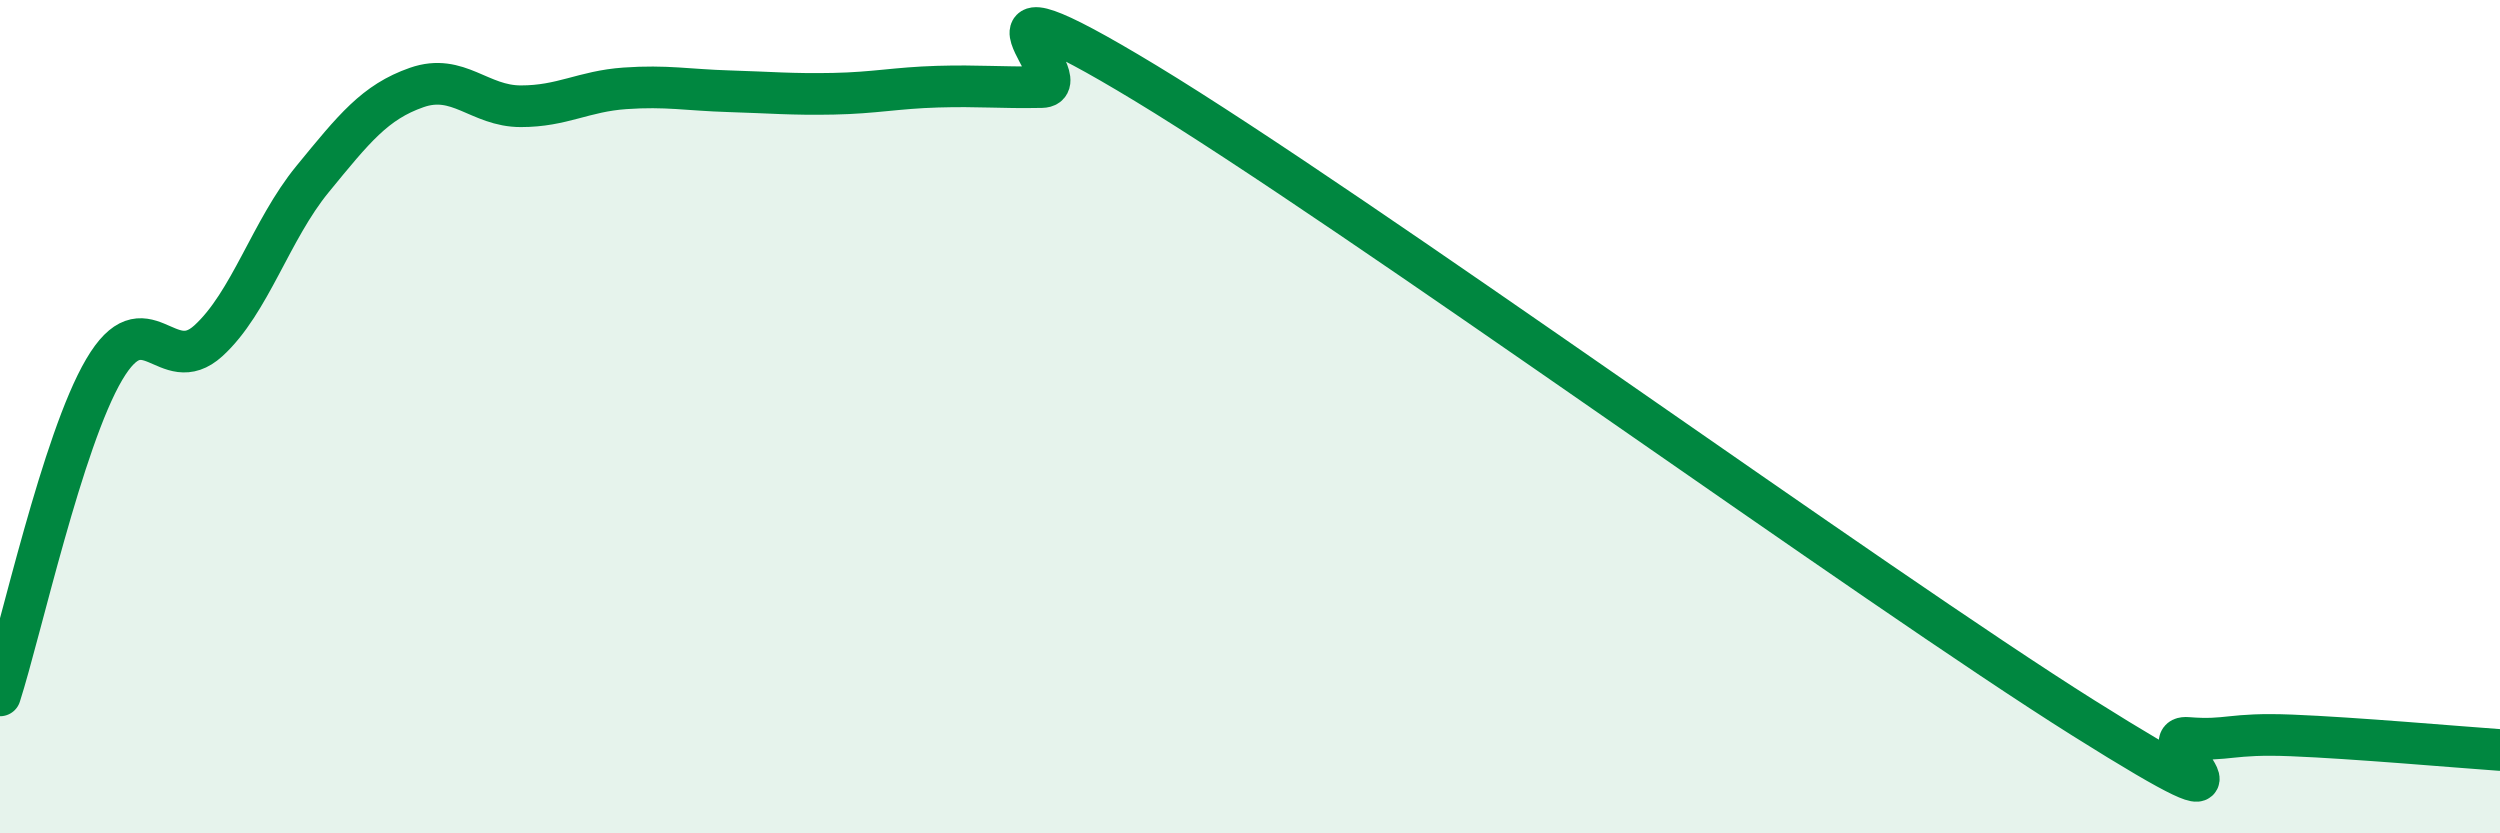
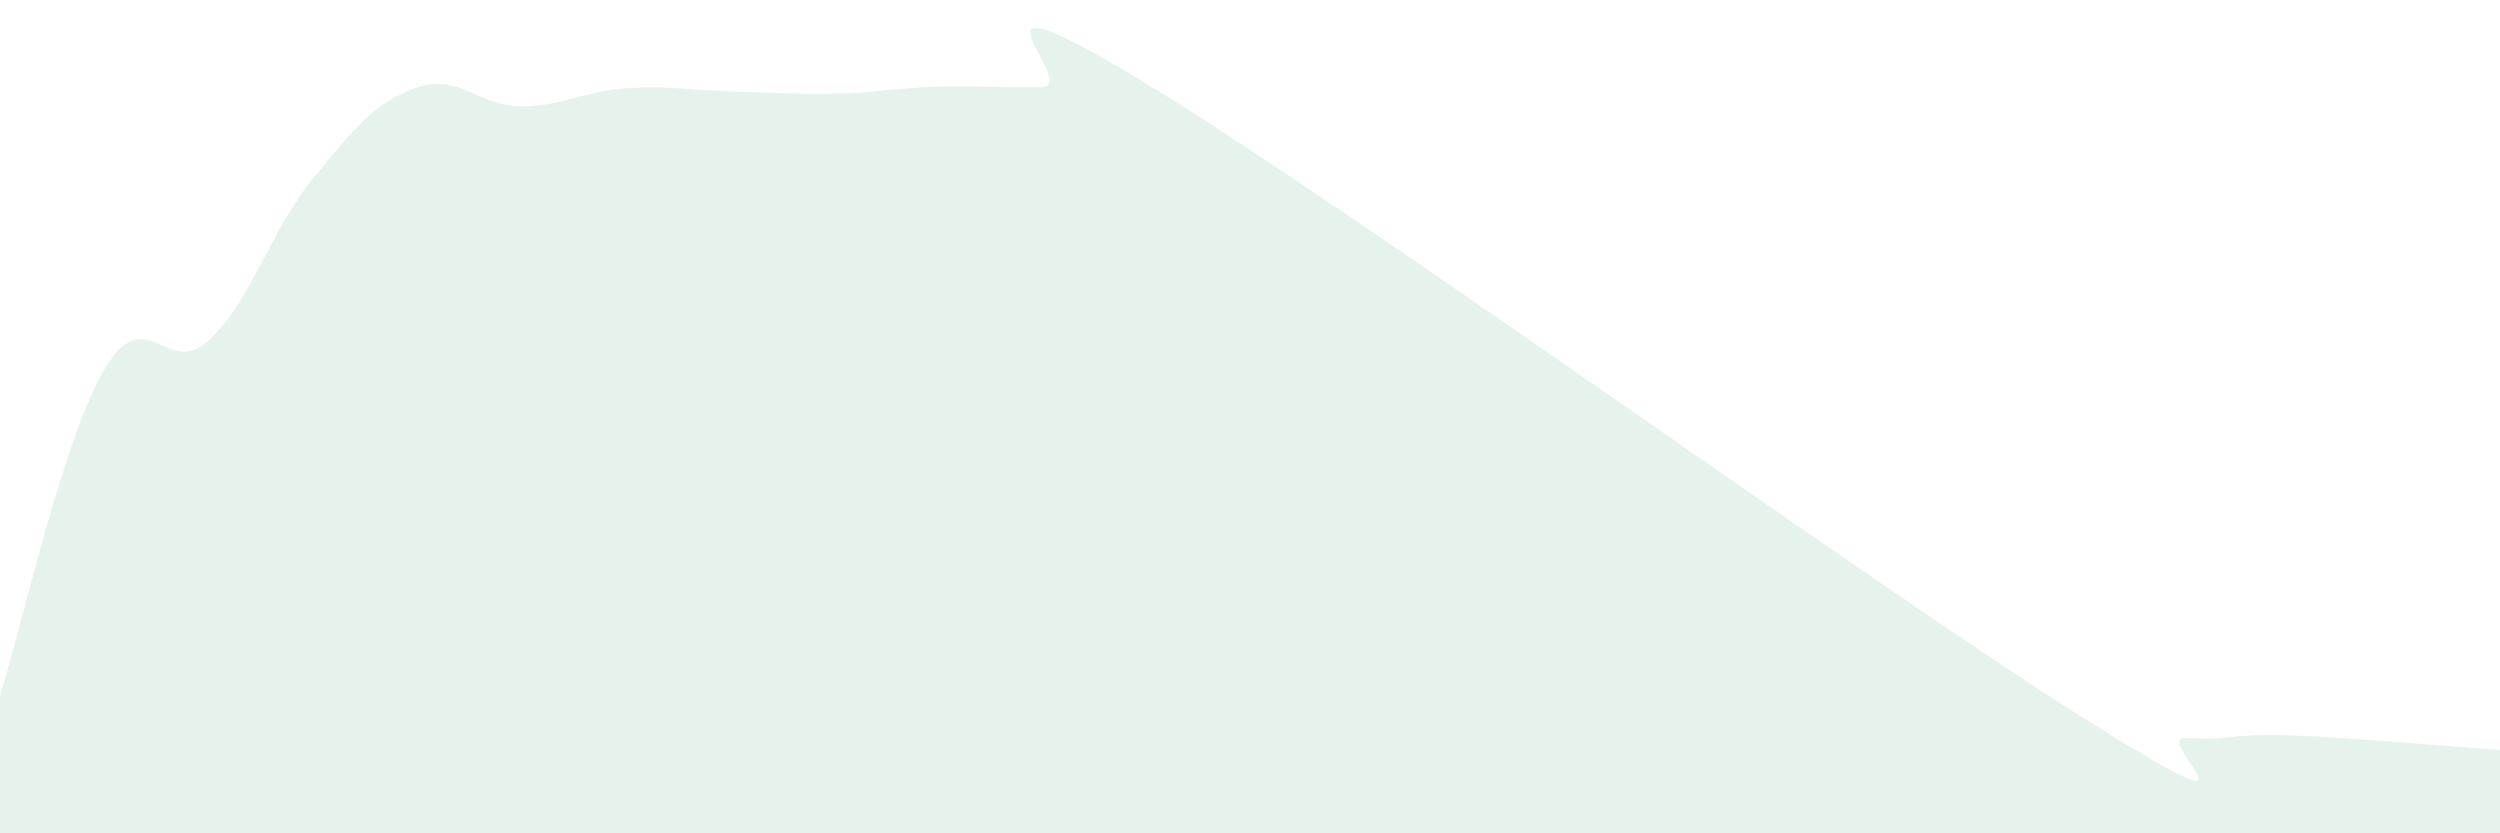
<svg xmlns="http://www.w3.org/2000/svg" width="60" height="20" viewBox="0 0 60 20">
  <path d="M 0,16.69 C 0.5,15.13 1.5,10.57 2.5,8.87 C 3.5,7.17 4,9.09 5,8.18 C 6,7.27 6.5,5.52 7.5,4.3 C 8.5,3.08 9,2.45 10,2.1 C 11,1.75 11.5,2.55 12.5,2.55 C 13.5,2.55 14,2.19 15,2.12 C 16,2.05 16.5,2.16 17.5,2.19 C 18.5,2.22 19,2.27 20,2.25 C 21,2.23 21.5,2.11 22.5,2.08 C 23.5,2.05 24,2.11 25,2.09 C 26,2.07 22.5,-1.03 27.5,2 C 32.5,5.03 45,14.09 50,17.23 C 55,20.37 51.5,17.63 52.5,17.71 C 53.5,17.79 53.5,17.59 55,17.65 C 56.5,17.71 59,17.93 60,18L60 20L0 20Z" fill="#008740" opacity="0.1" stroke-linecap="round" stroke-linejoin="round" />
-   <path d="M 0,16.69 C 0.5,15.13 1.5,10.57 2.5,8.87 C 3.5,7.17 4,9.09 5,8.18 C 6,7.27 6.5,5.52 7.5,4.3 C 8.5,3.08 9,2.45 10,2.1 C 11,1.75 11.5,2.55 12.5,2.55 C 13.5,2.55 14,2.19 15,2.12 C 16,2.05 16.5,2.16 17.5,2.19 C 18.5,2.22 19,2.27 20,2.25 C 21,2.23 21.5,2.11 22.5,2.08 C 23.5,2.05 24,2.11 25,2.09 C 26,2.07 22.5,-1.03 27.5,2 C 32.5,5.03 45,14.09 50,17.23 C 55,20.37 51.5,17.63 52.5,17.71 C 53.5,17.79 53.5,17.59 55,17.65 C 56.5,17.71 59,17.93 60,18" stroke="#008740" stroke-width="1" fill="none" stroke-linecap="round" stroke-linejoin="round" />
</svg>